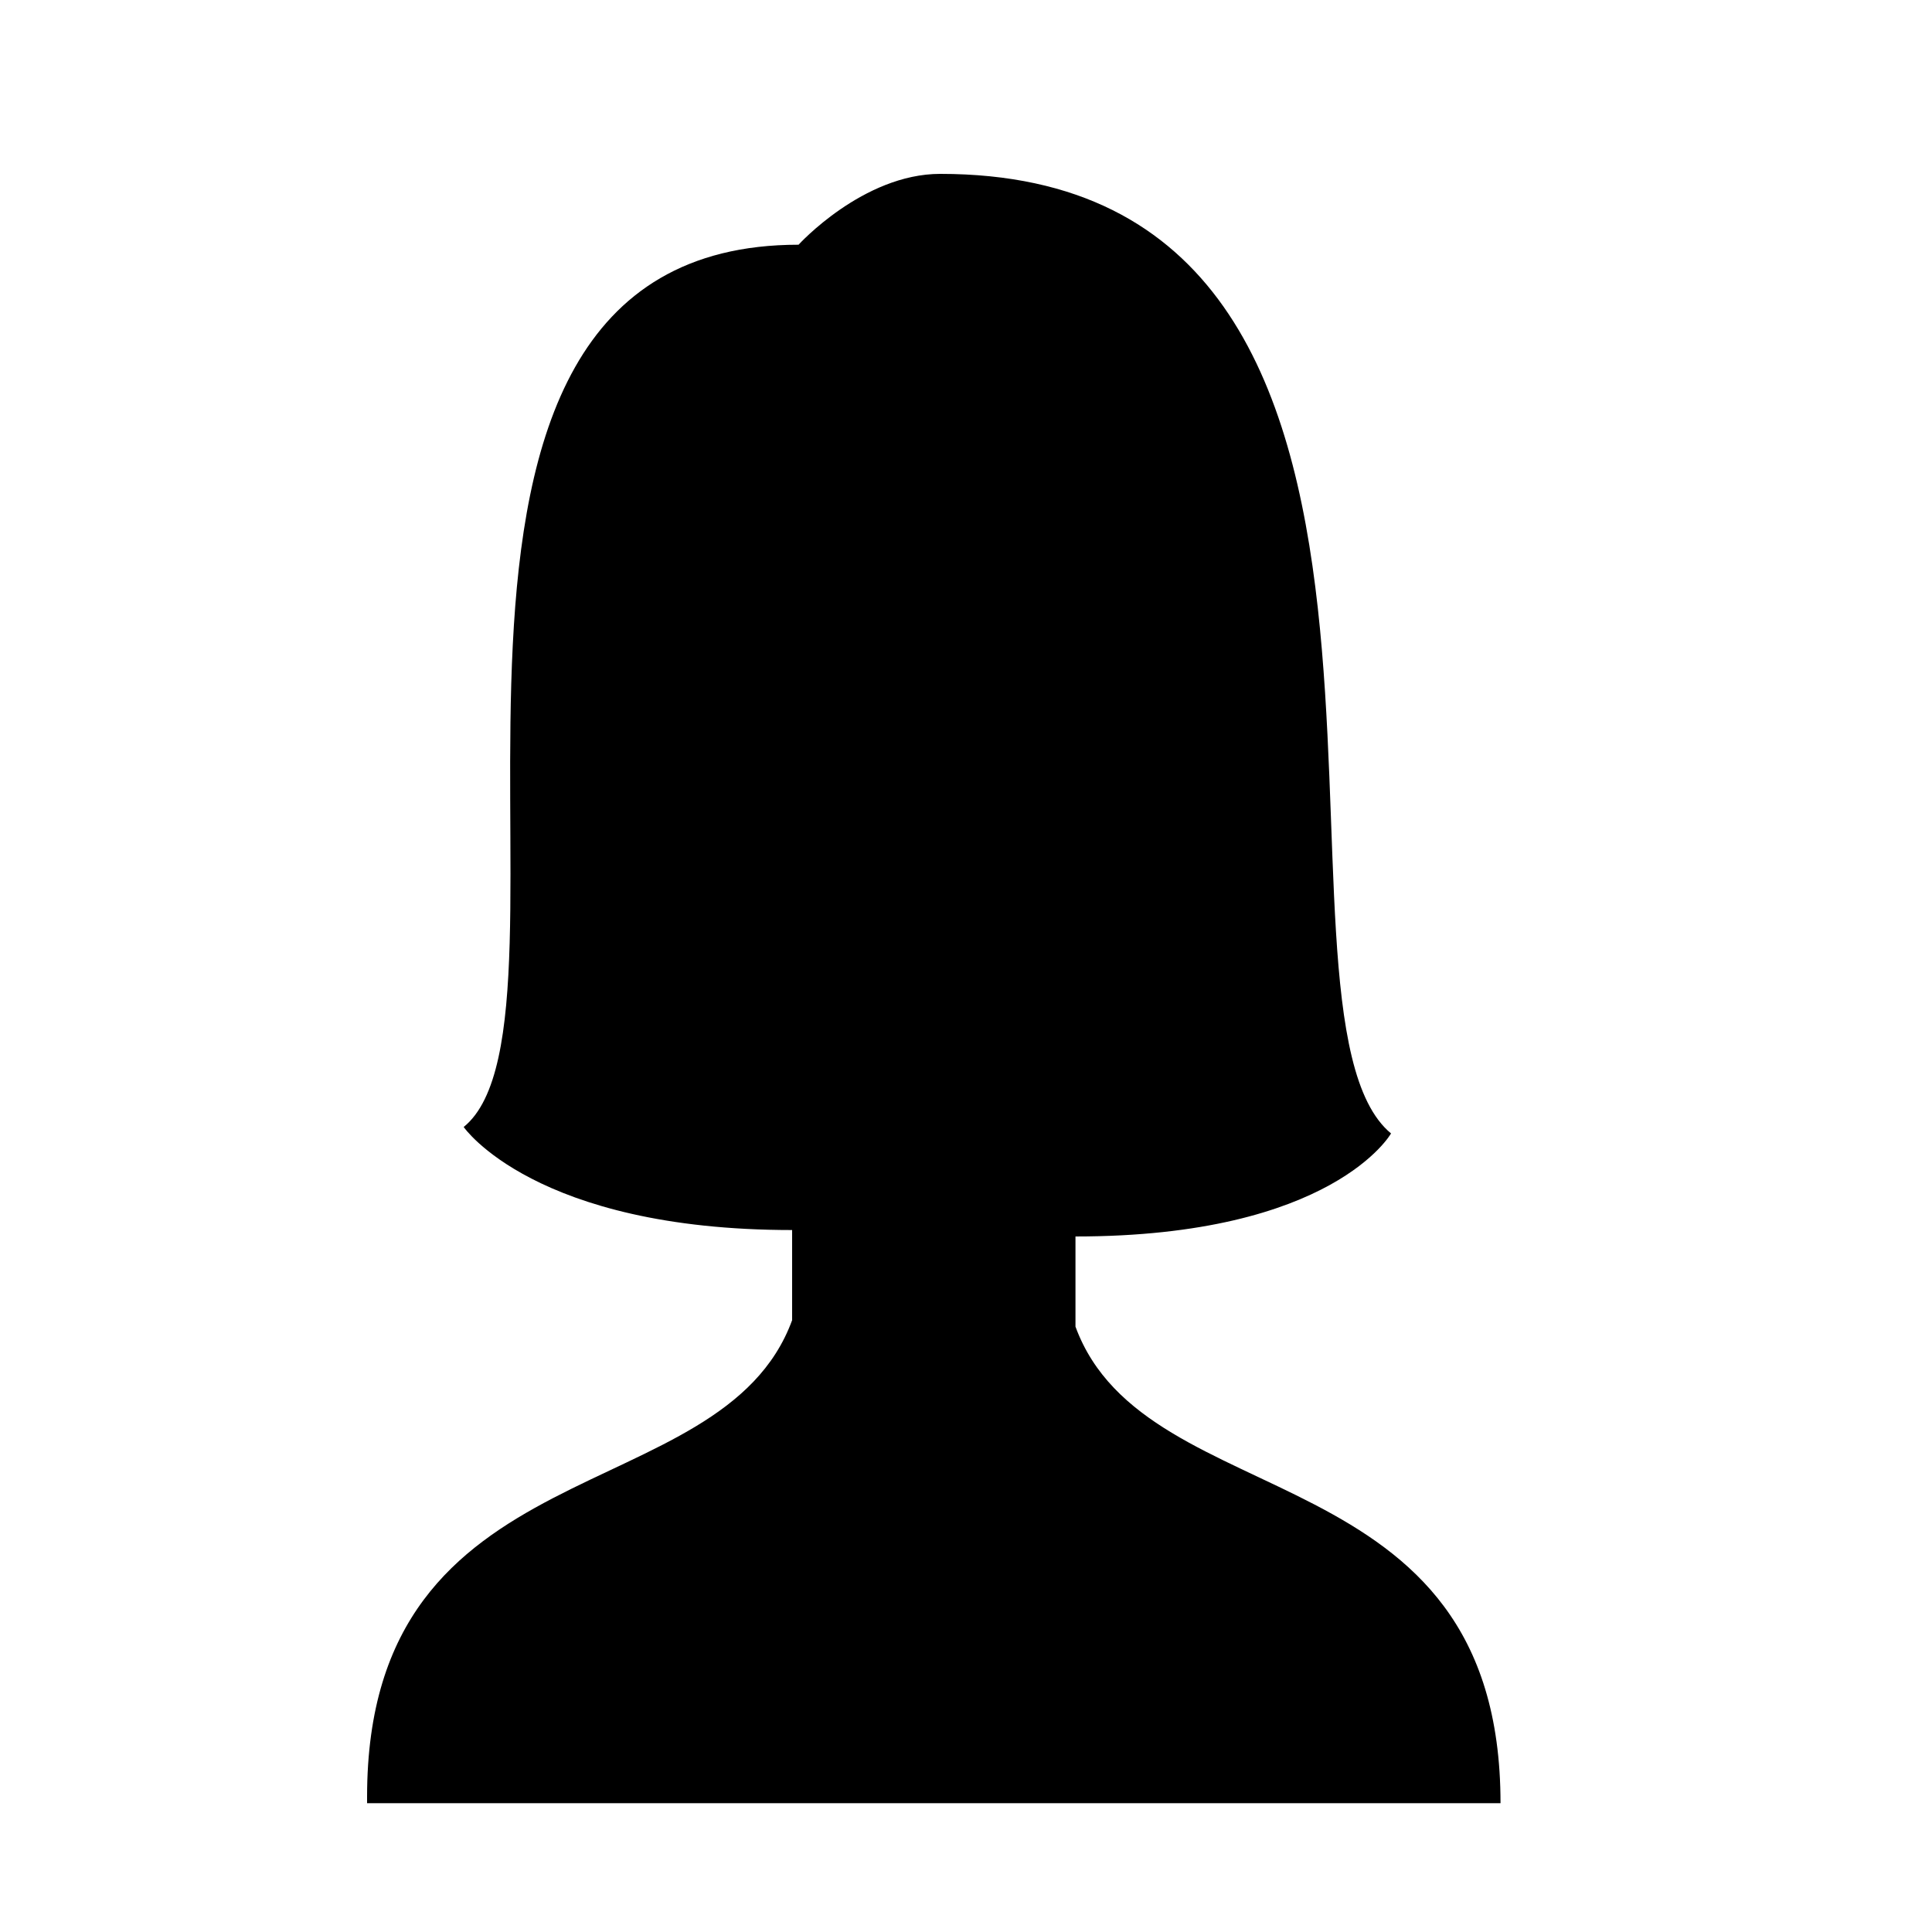
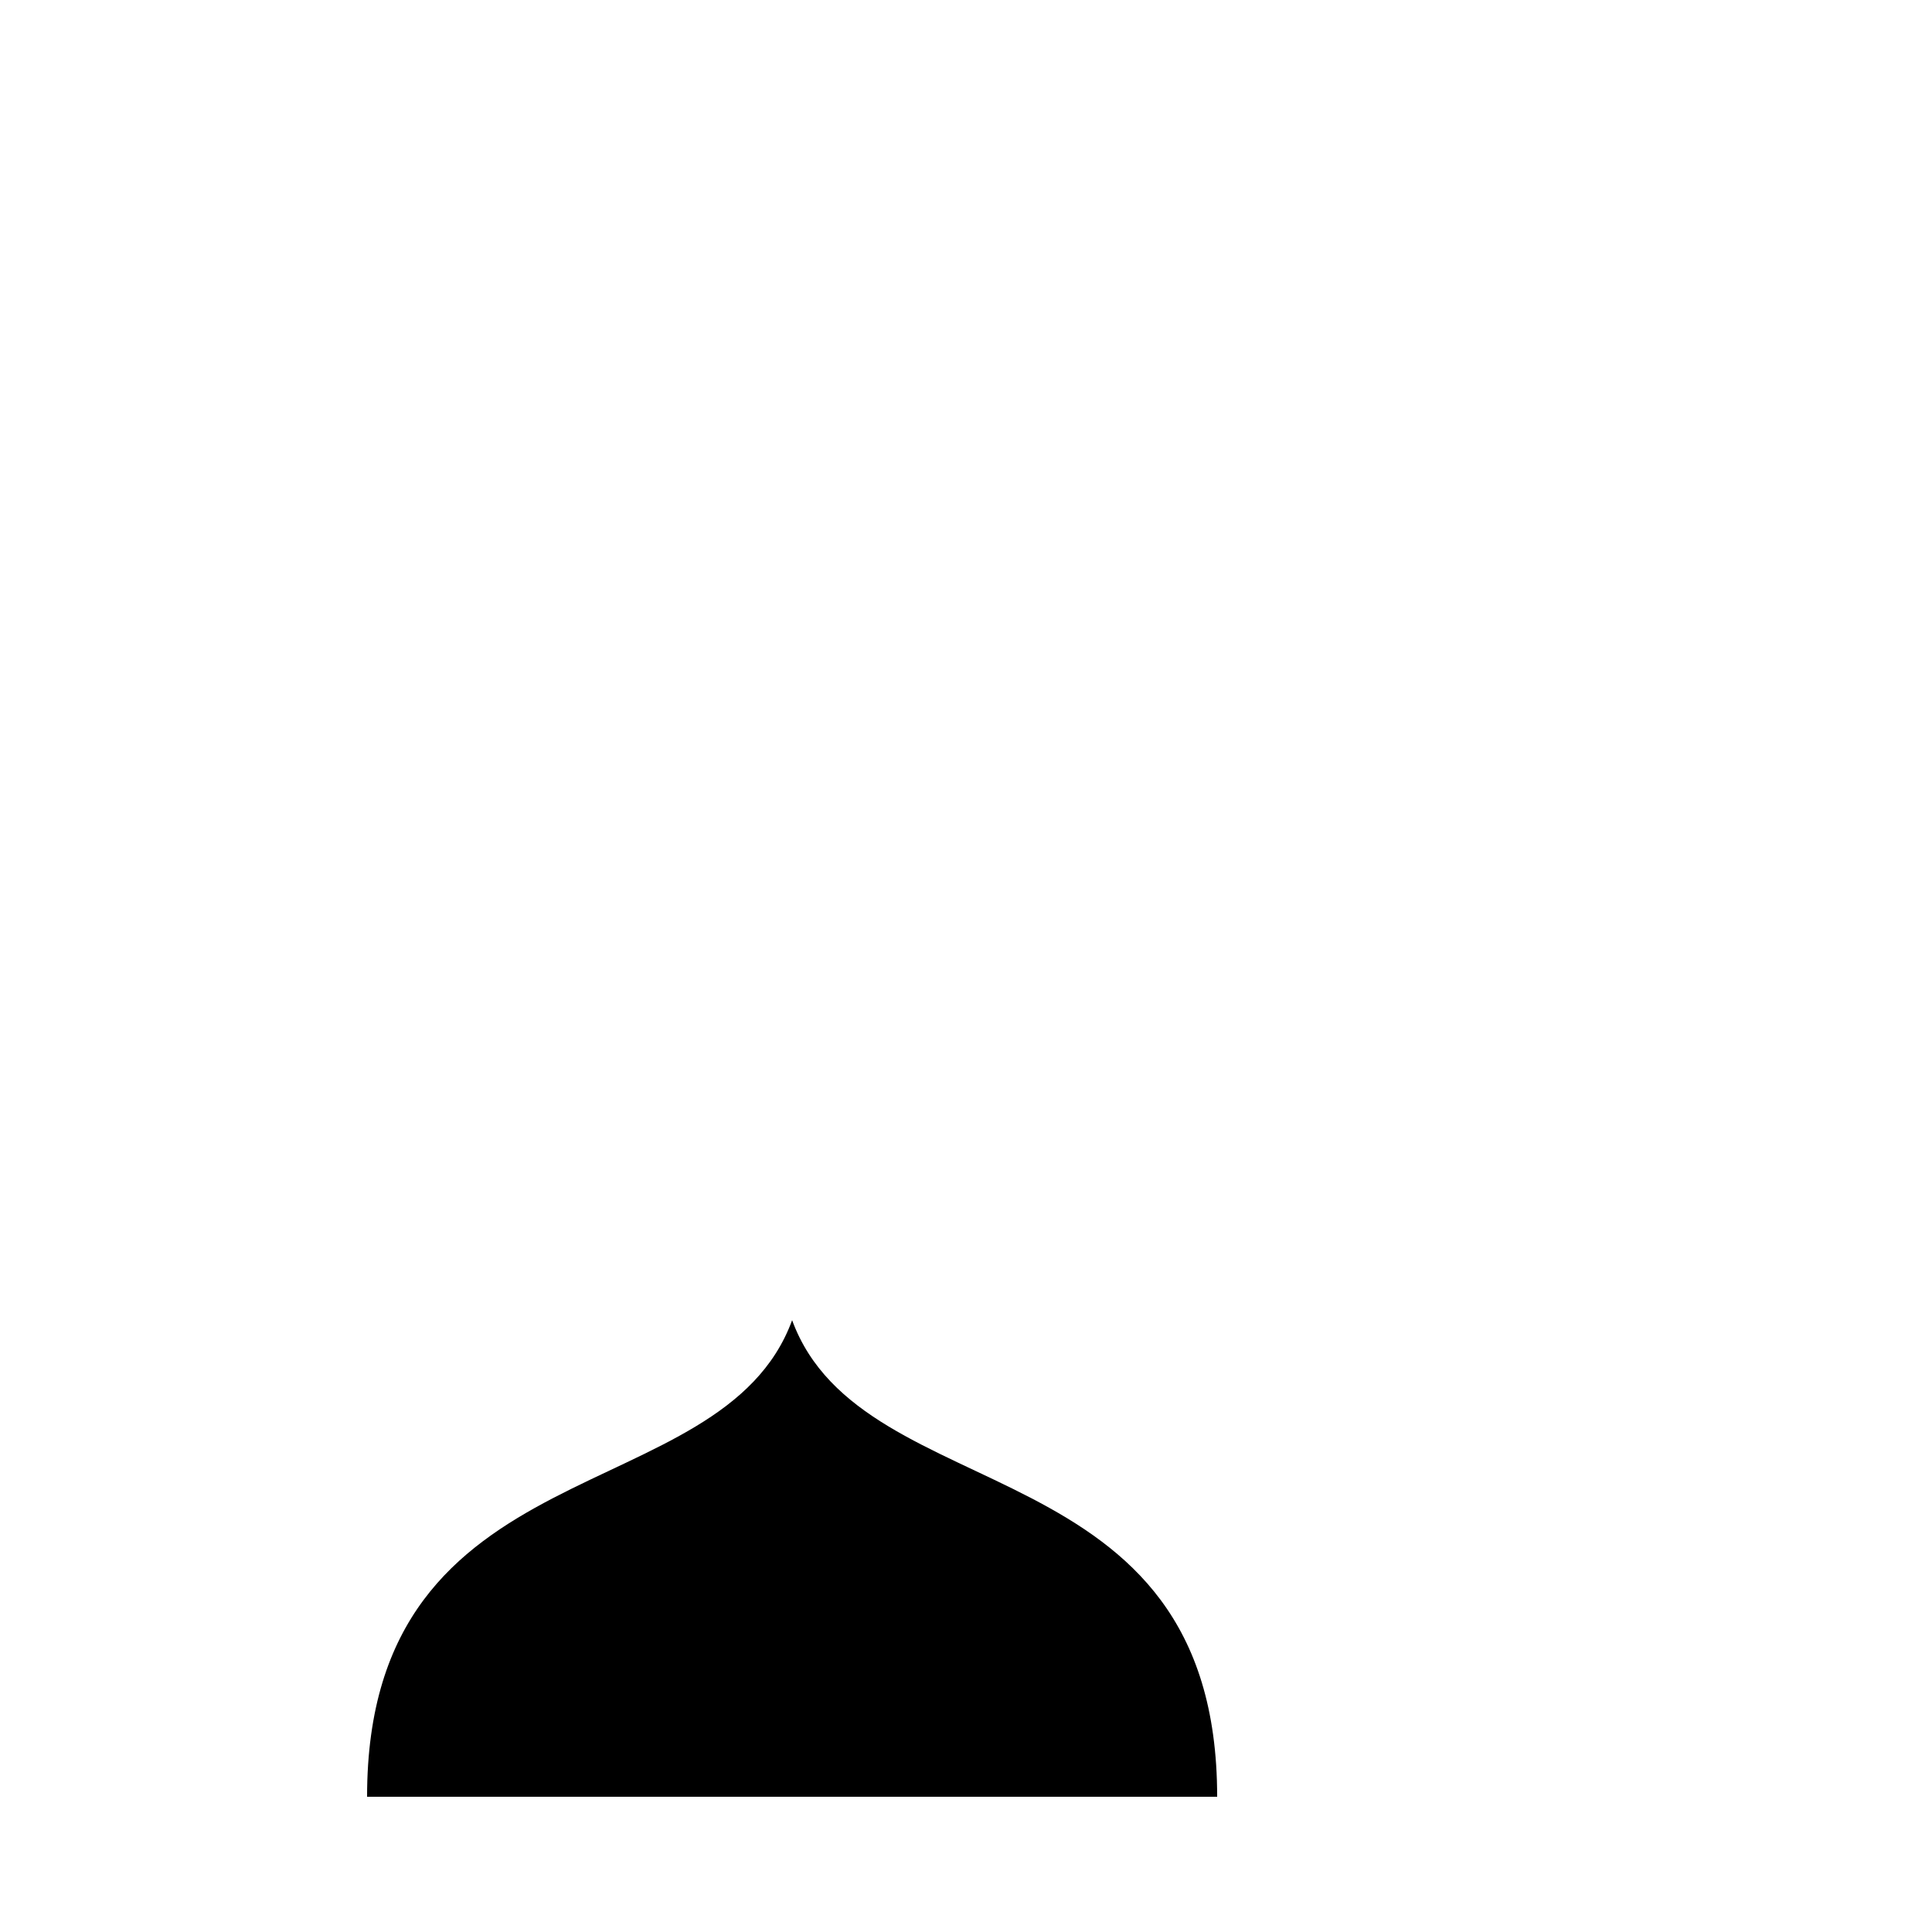
<svg xmlns="http://www.w3.org/2000/svg" id="Layer_1" data-name="Layer 1" version="1.1" viewBox="0 0 30 30">
  <defs>
    <style>
      .cls-1 {
        fill: #000;
        stroke-width: 0px;
      }
    </style>
  </defs>
-   <path class="cls-1" d="M5.7,27.9c0-5.5,5.5-4.4,6.6-7.4v-1.4c-4,0-5.1-1.6-5.1-1.6,2.1-1.7-1.8-13.7,5.2-13.7,0,0,1-1.1,2.2-1.1,8.6,0,4.7,13,7,14.9,0,0-.9,1.6-4.9,1.6v1.4c1.1,3,6.6,1.9,6.6,7.4H5.7Z" />
+   <path class="cls-1" d="M5.7,27.9c0-5.5,5.5-4.4,6.6-7.4v-1.4v1.4c1.1,3,6.6,1.9,6.6,7.4H5.7Z" />
</svg>